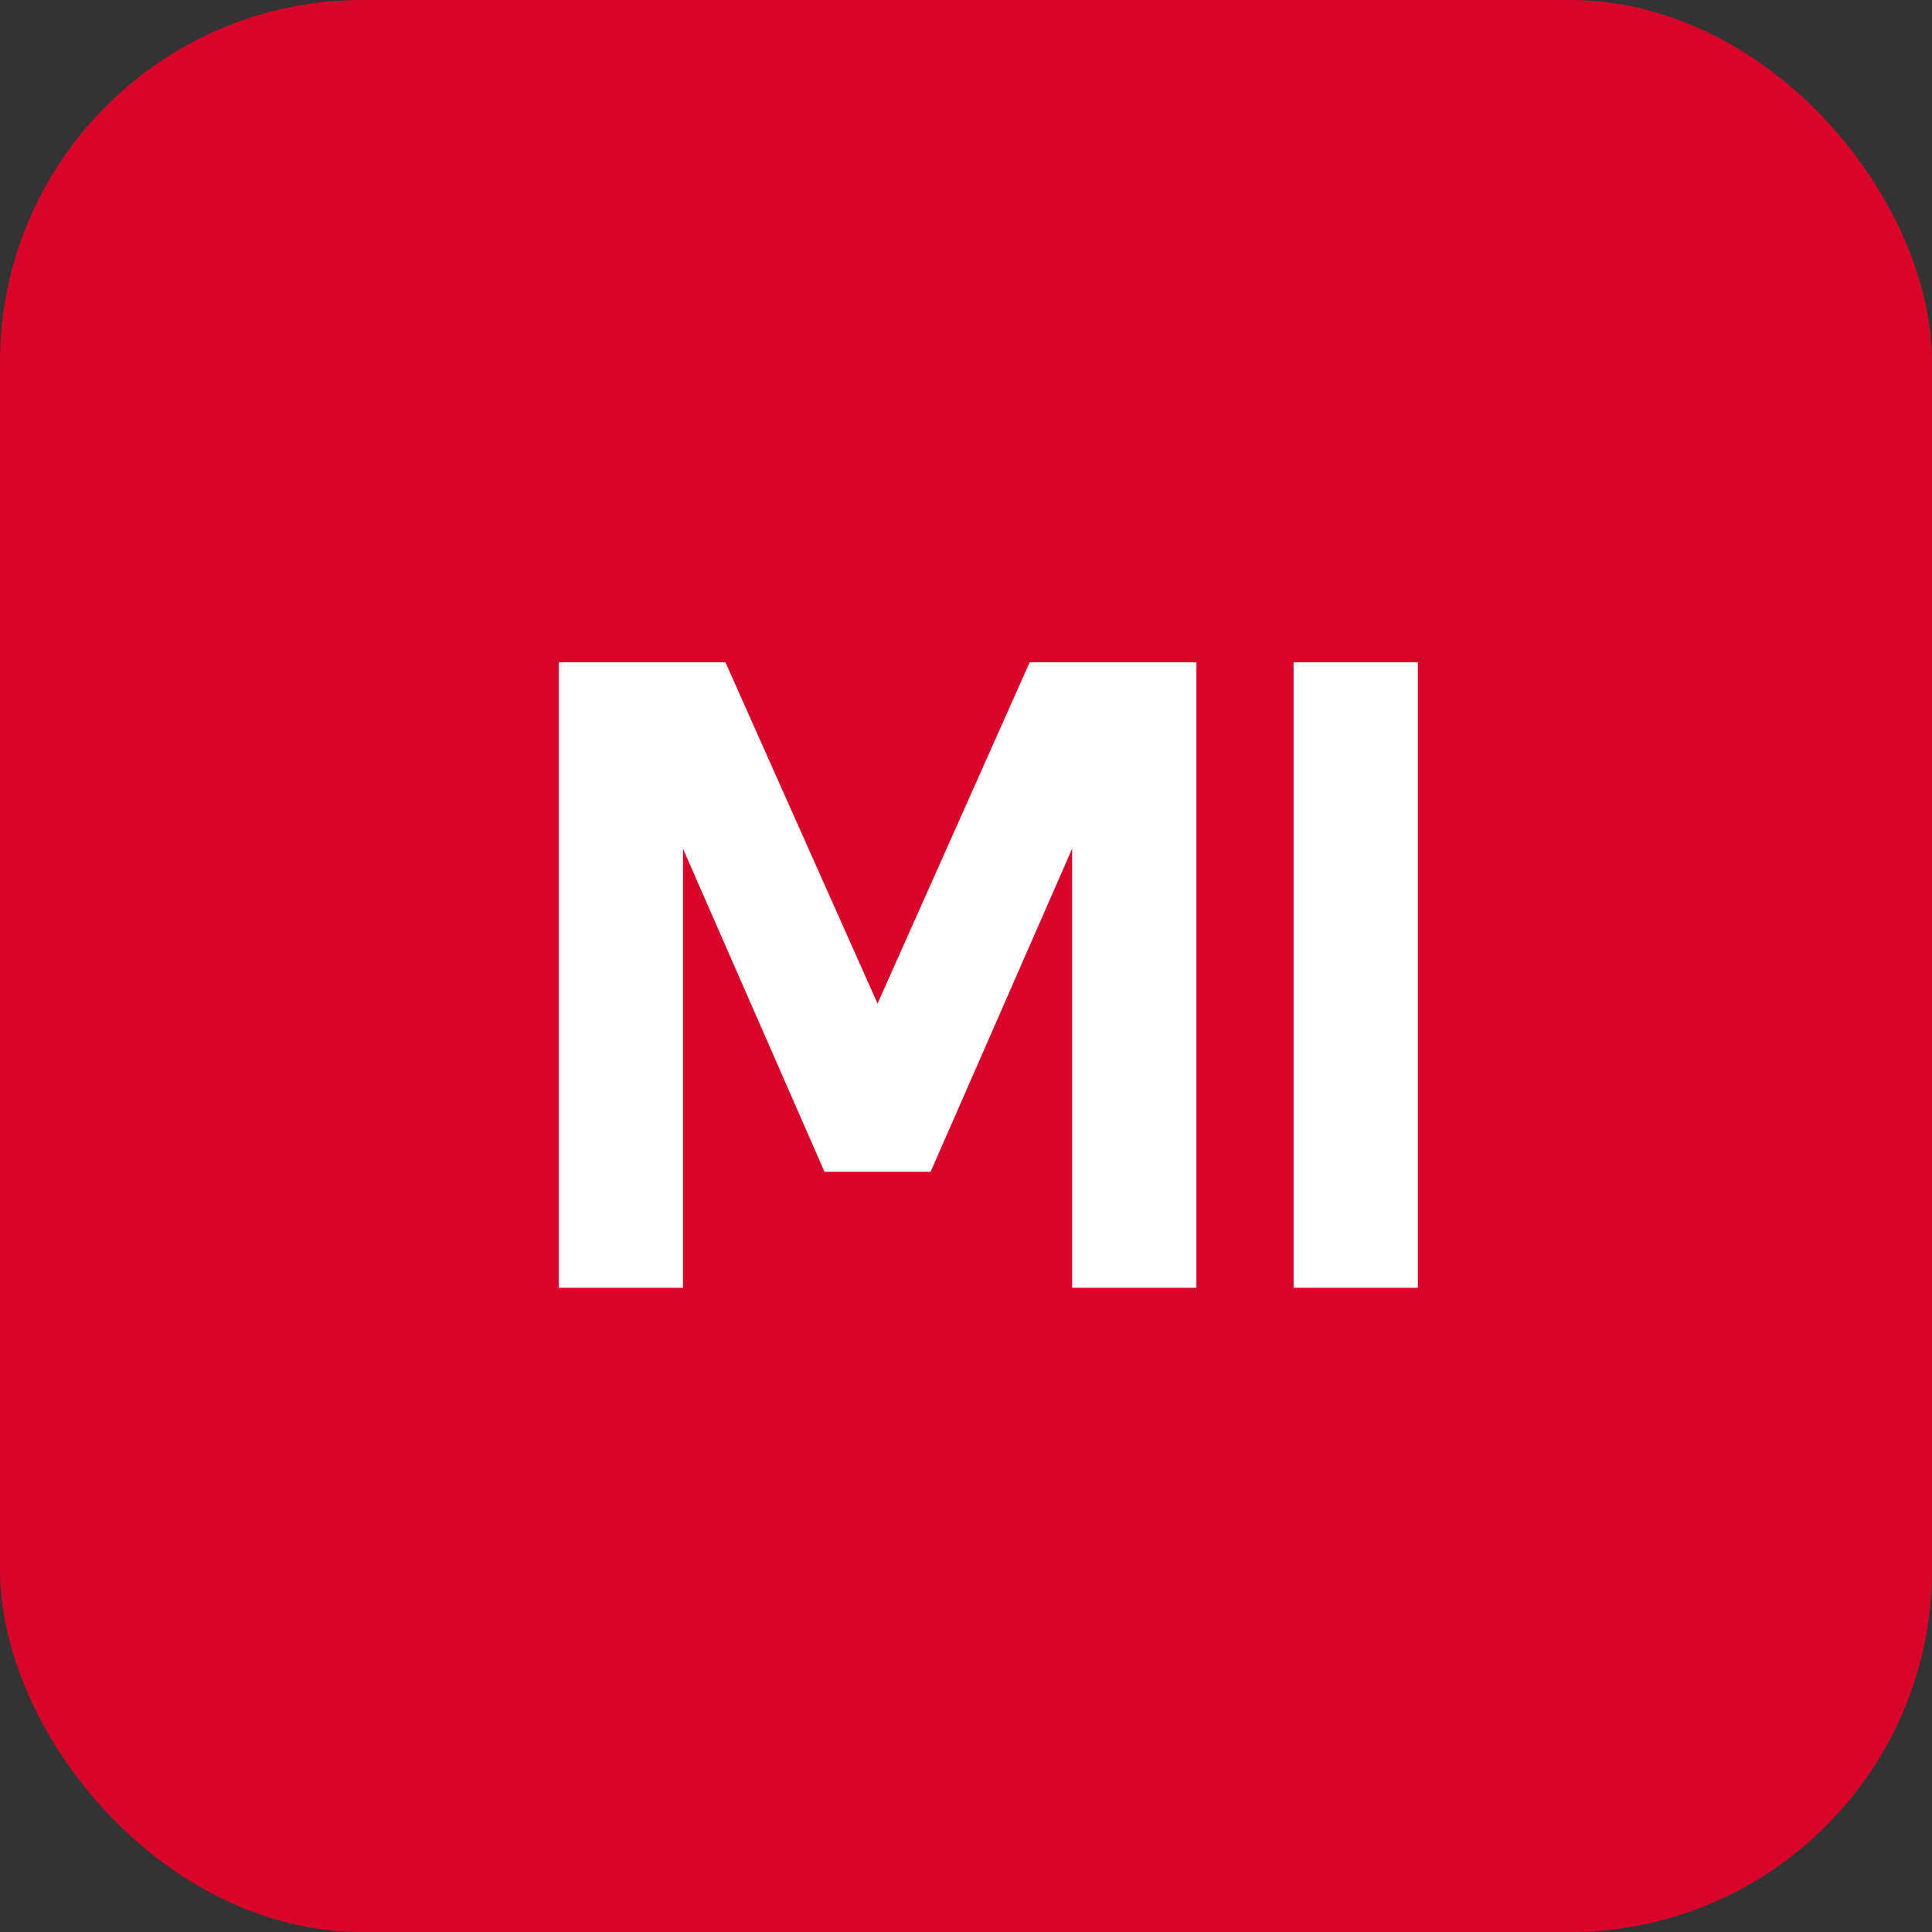
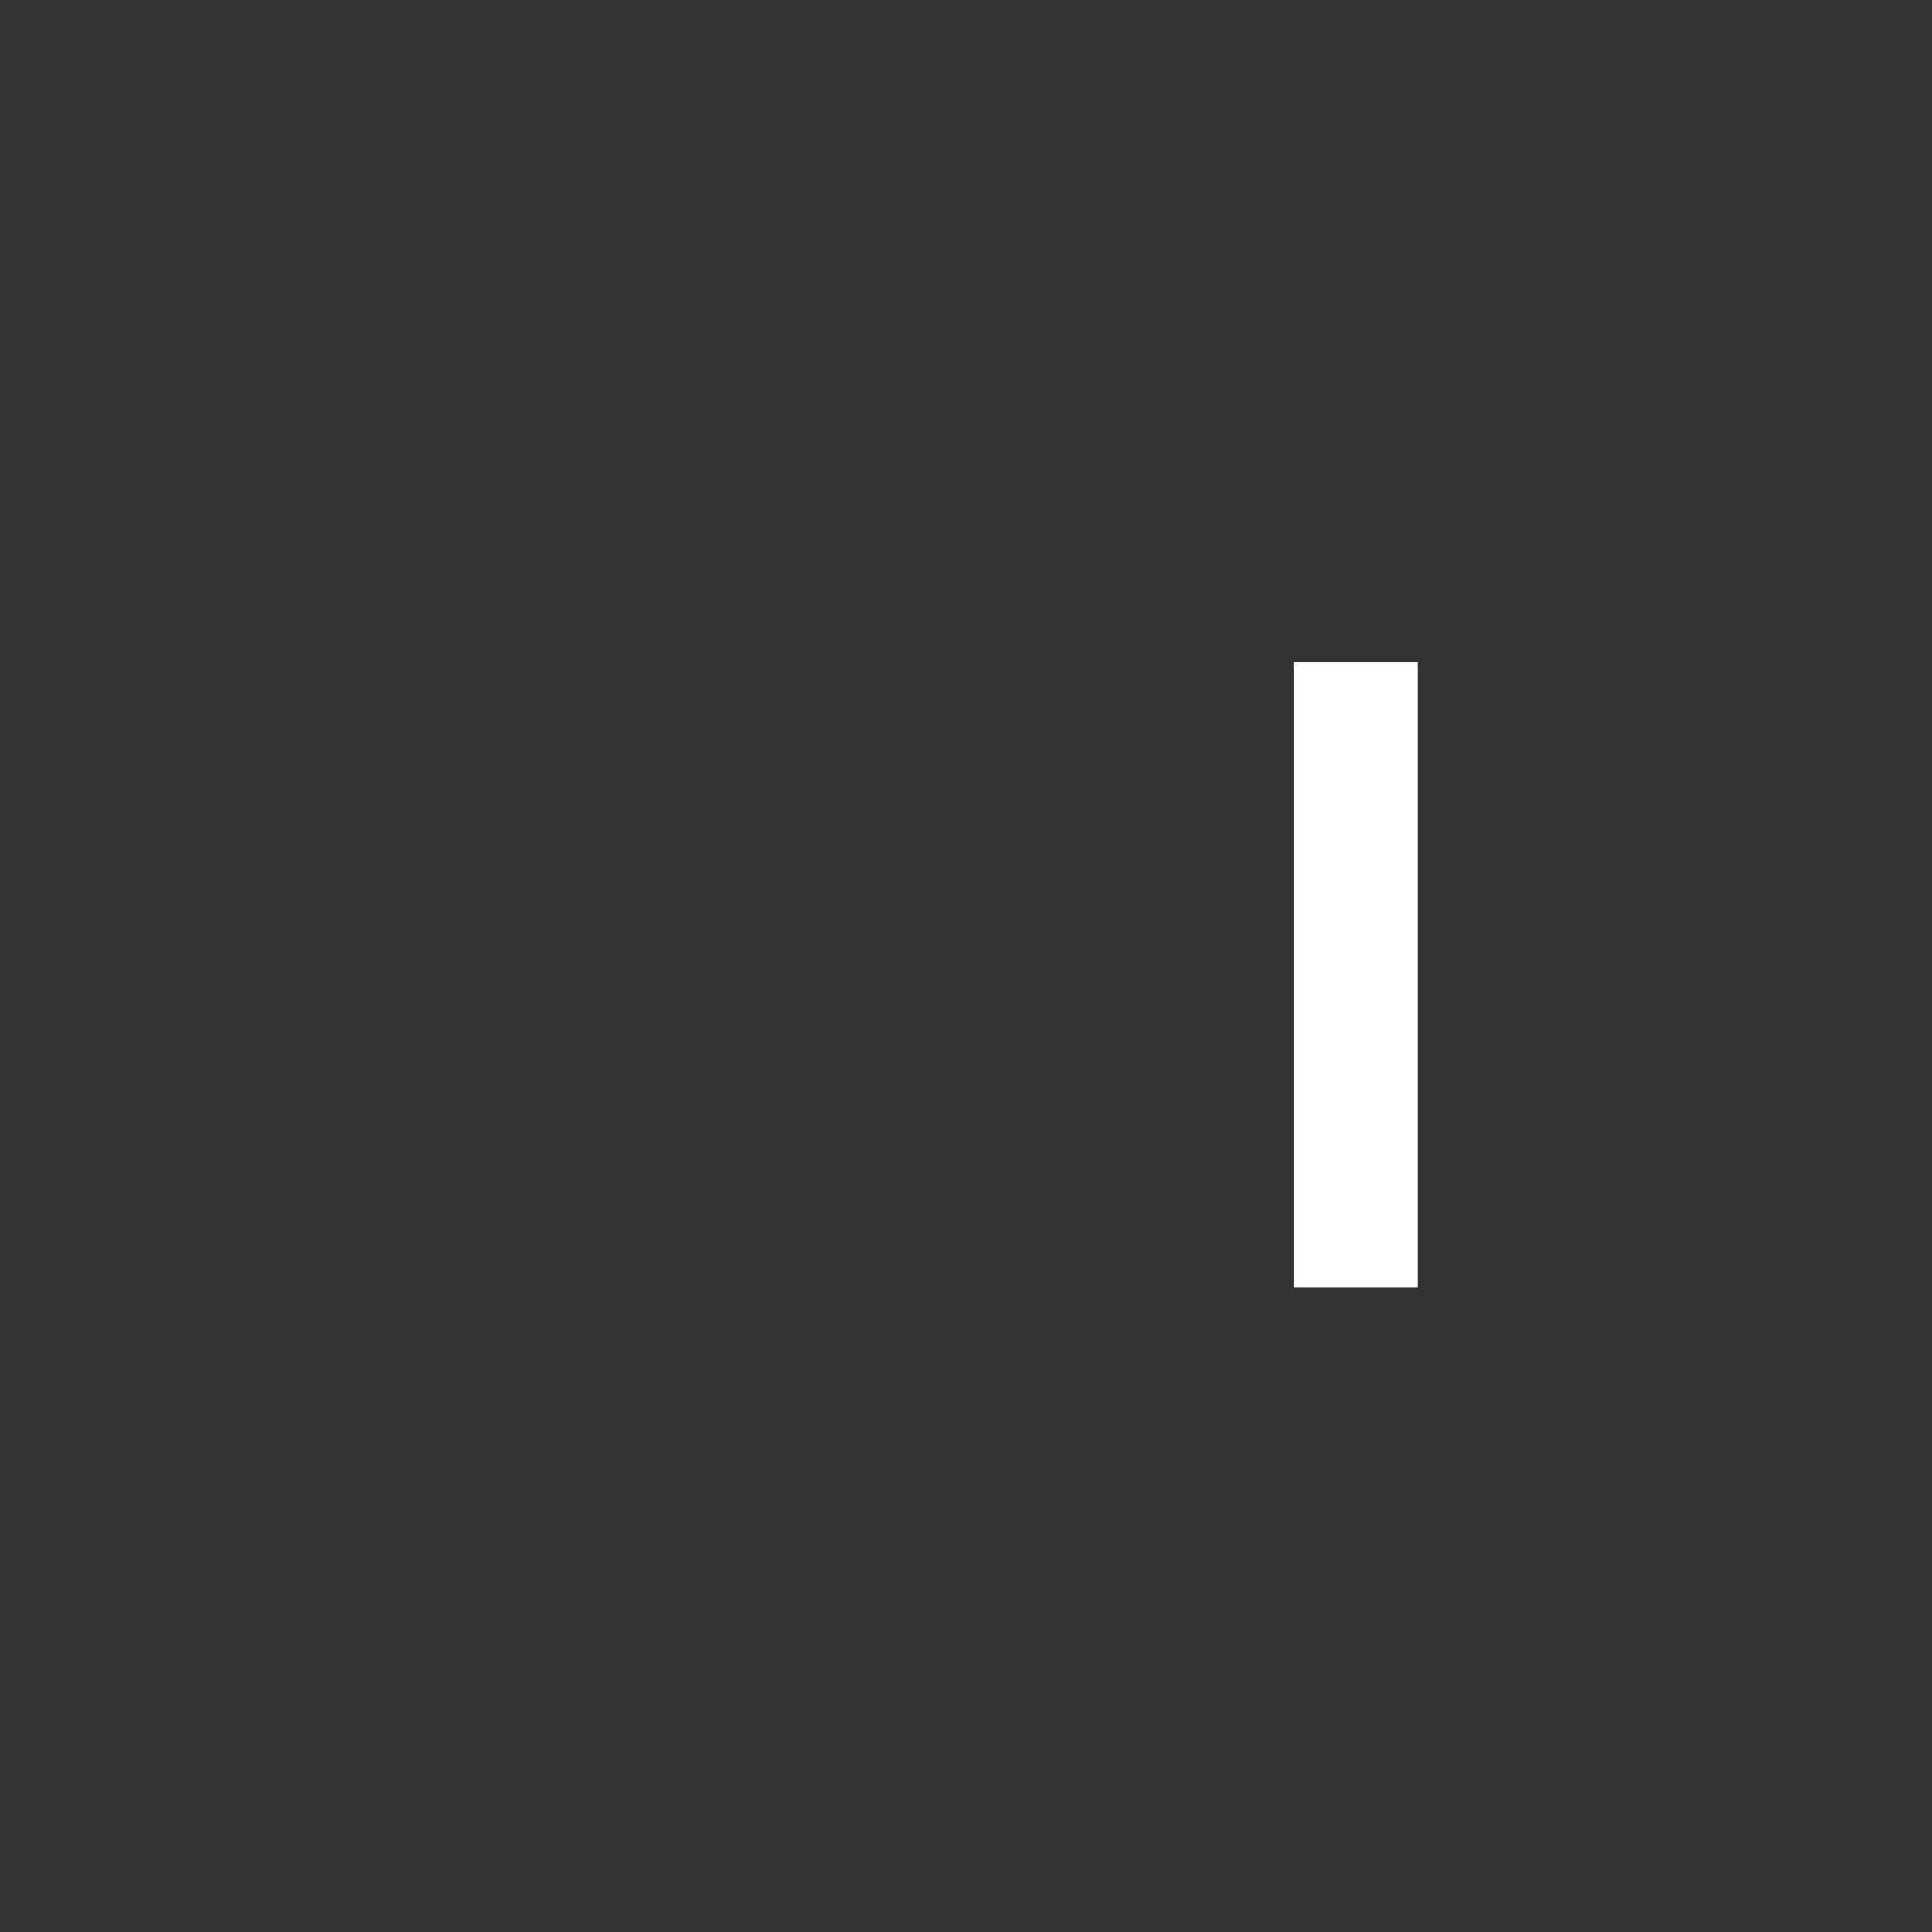
<svg xmlns="http://www.w3.org/2000/svg" width="64" height="64" viewBox="0 0 64 64" fill="none">
  <rect x="0" y="0" width="64" height="64" fill="#333333" stroke="none" />
-   <rect width="64" height="64" rx="12" fill="#D90429" />
-   <path d="M18.508 42.66V21.941H24.031L29.07 33.246L34.109 21.941H39.633V42.66H35.516V28.113L30.828 38.816H27.312L22.625 28.113V42.66H18.508Z" fill="white" />
  <path d="M42.852 42.66H46.969V21.941H42.852V42.66Z" fill="white" />
</svg>